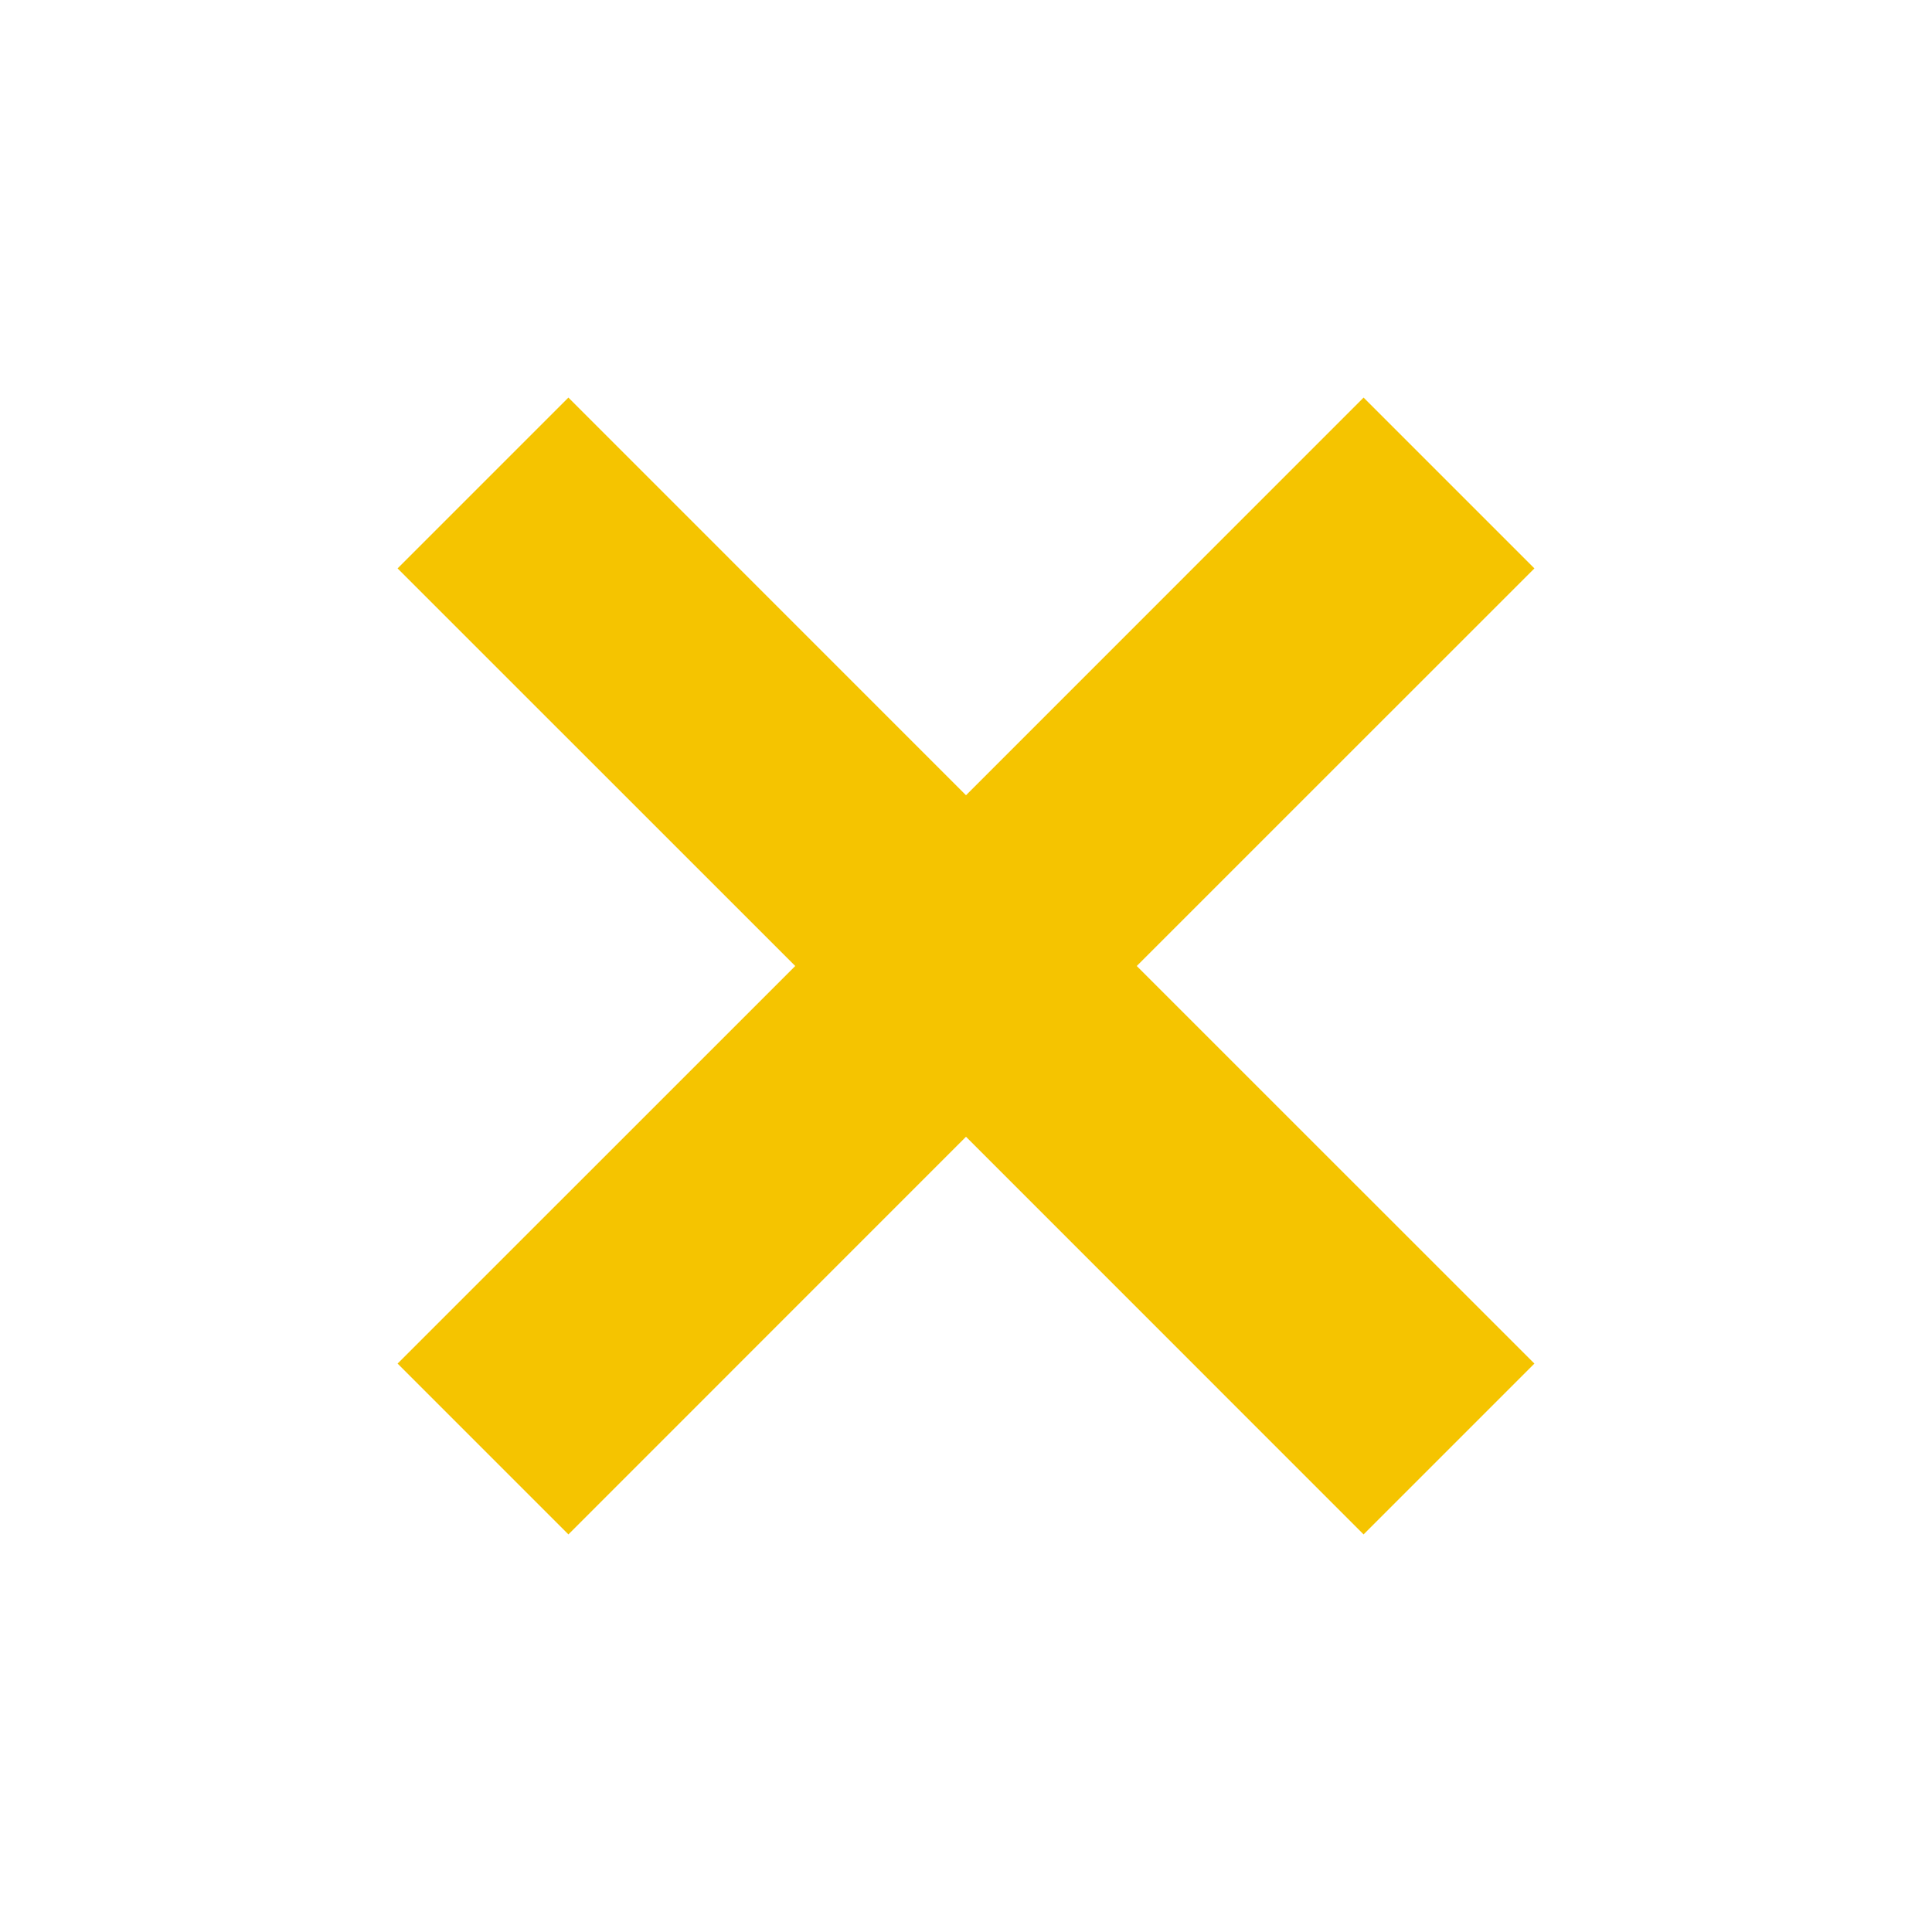
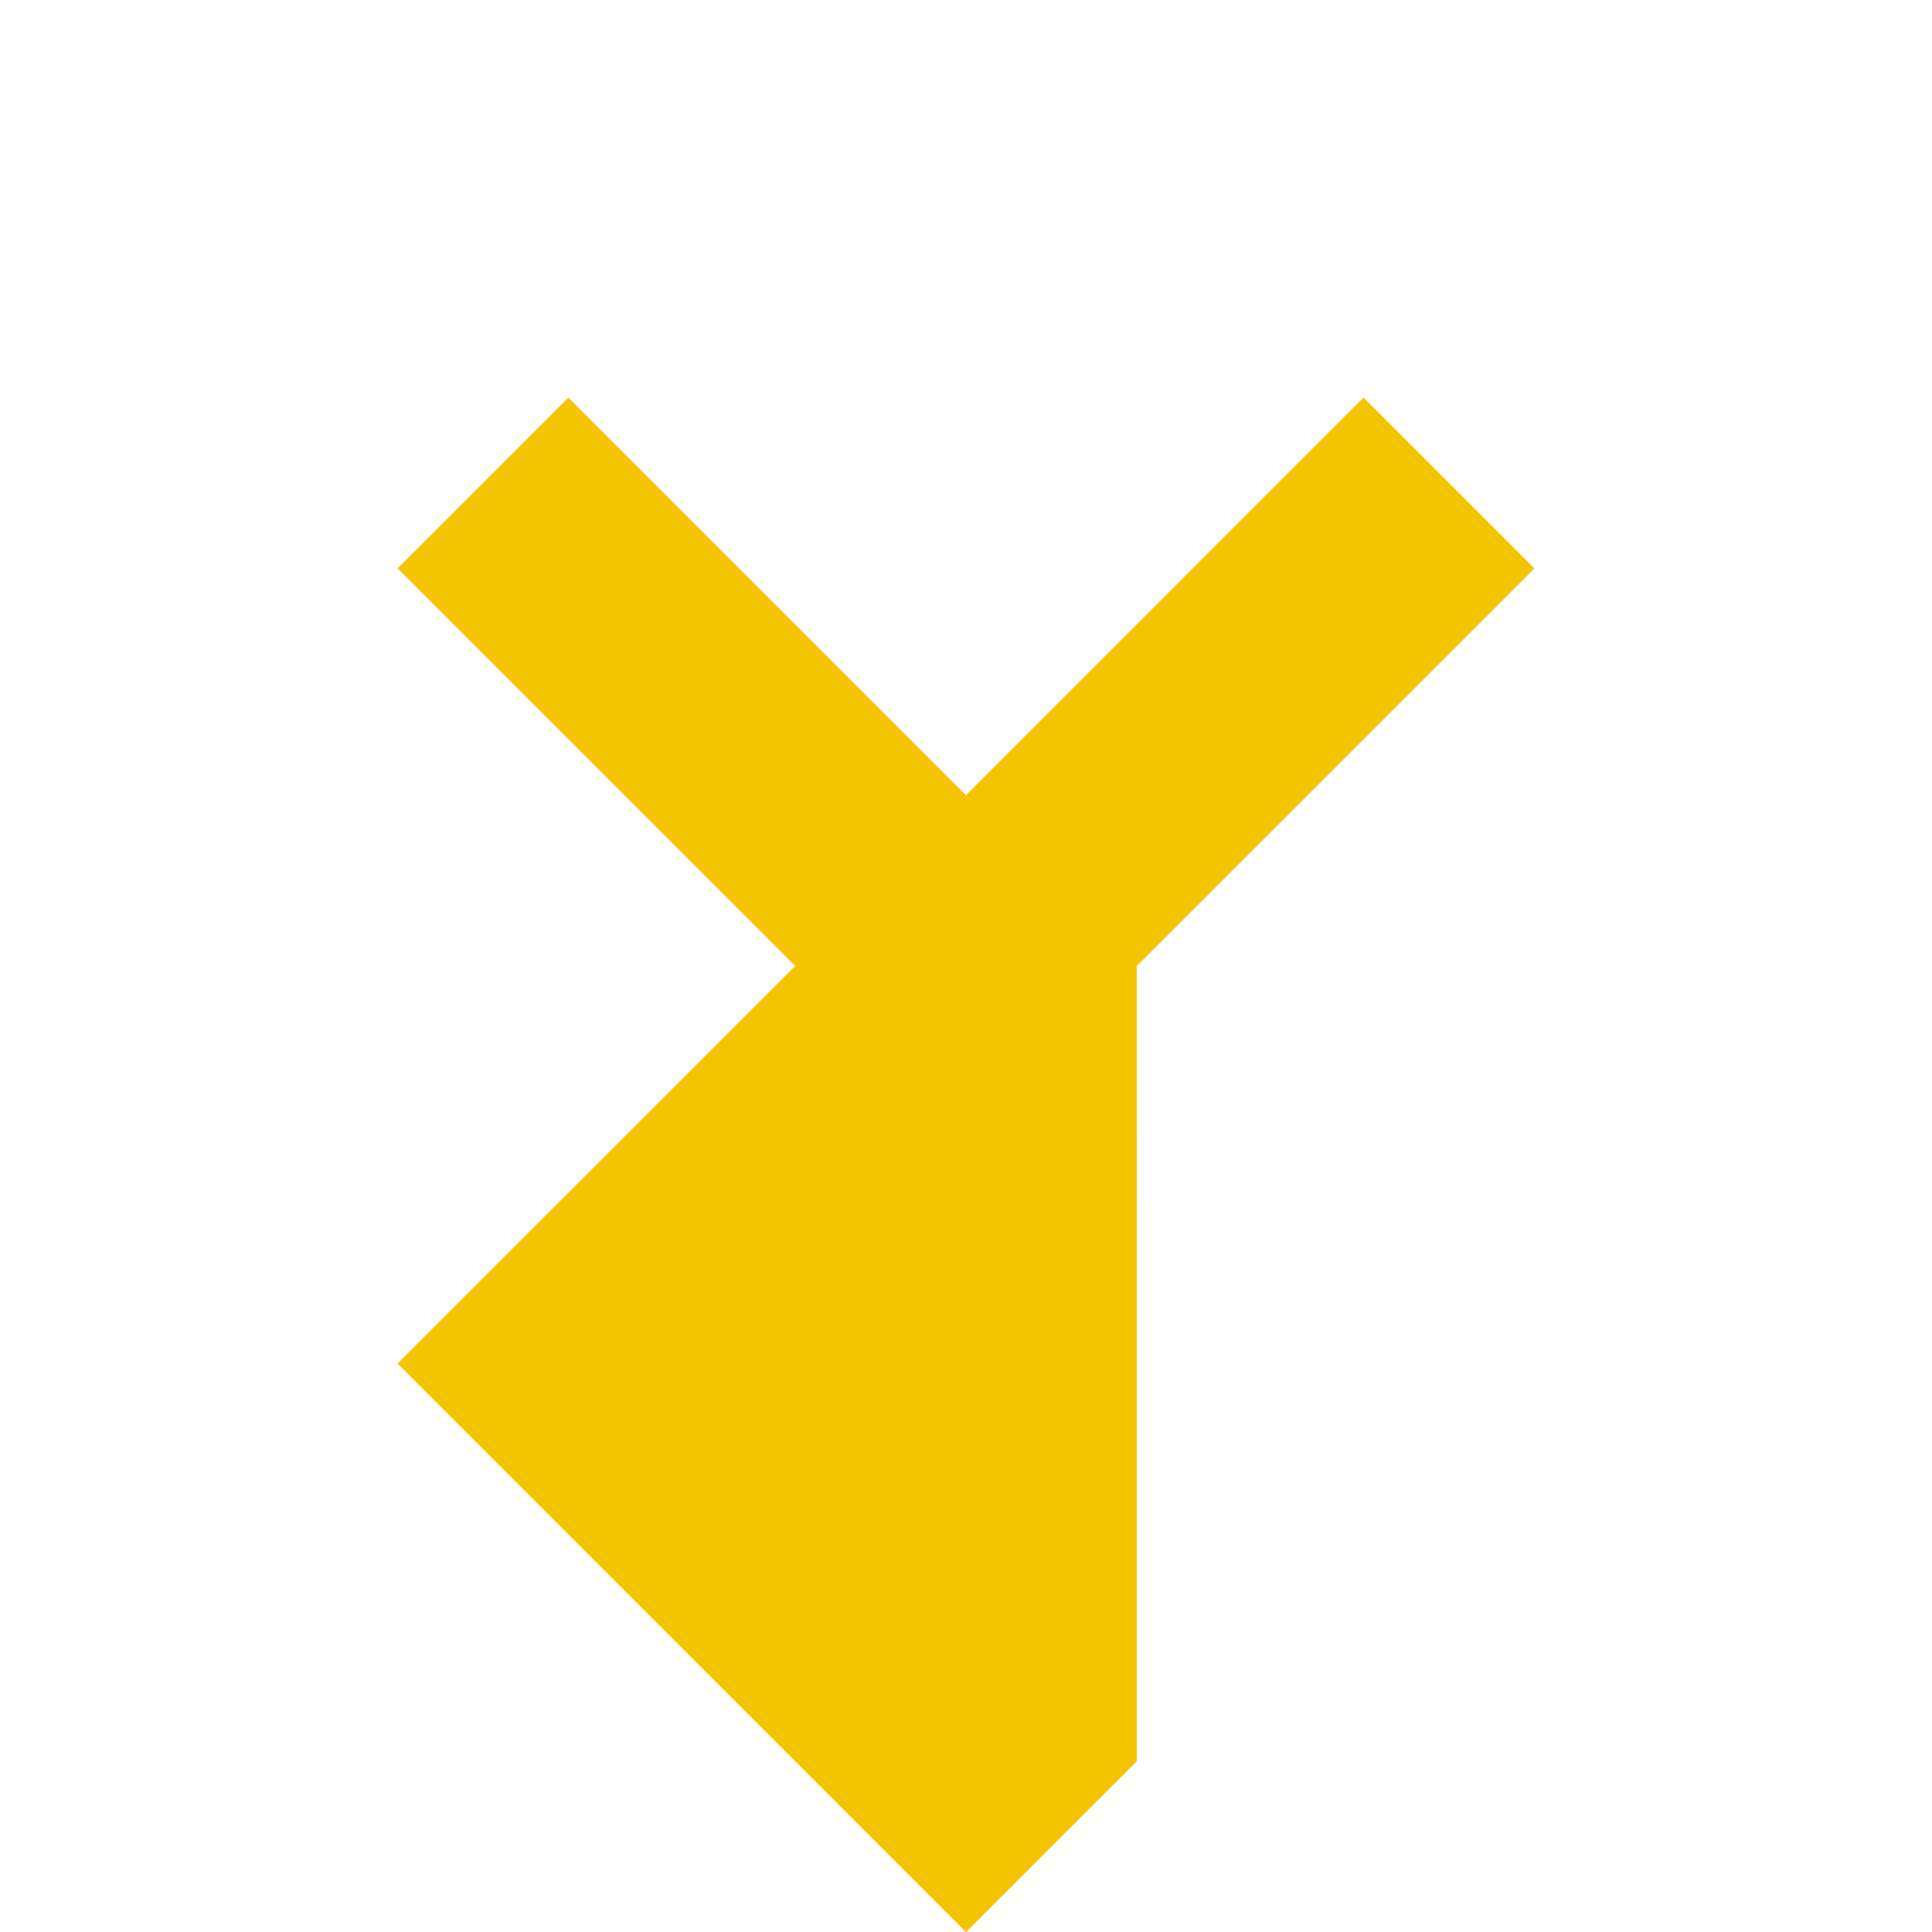
<svg xmlns="http://www.w3.org/2000/svg" version="1.1" width="512" height="512" x="0" y="0" viewBox="0 0 24 24" style="enable-background:new 0 0 512 512" xml:space="preserve" class="">
  <g>
-     <path d="m19.061 7.061-2.122-2.122L12 9.879l-4.939-4.94-2.122 2.122L9.879 12l-4.94 4.939 2.122 2.122L12 14.121l4.939 4.94 2.122-2.122L14.121 12l4.94-4.939z" fill="#f5c400" opacity="1" data-original="#000000" class="" />
+     <path d="m19.061 7.061-2.122-2.122L12 9.879l-4.939-4.94-2.122 2.122L9.879 12l-4.94 4.939 2.122 2.122l4.939 4.94 2.122-2.122L14.121 12l4.94-4.939z" fill="#f5c400" opacity="1" data-original="#000000" class="" />
  </g>
</svg>